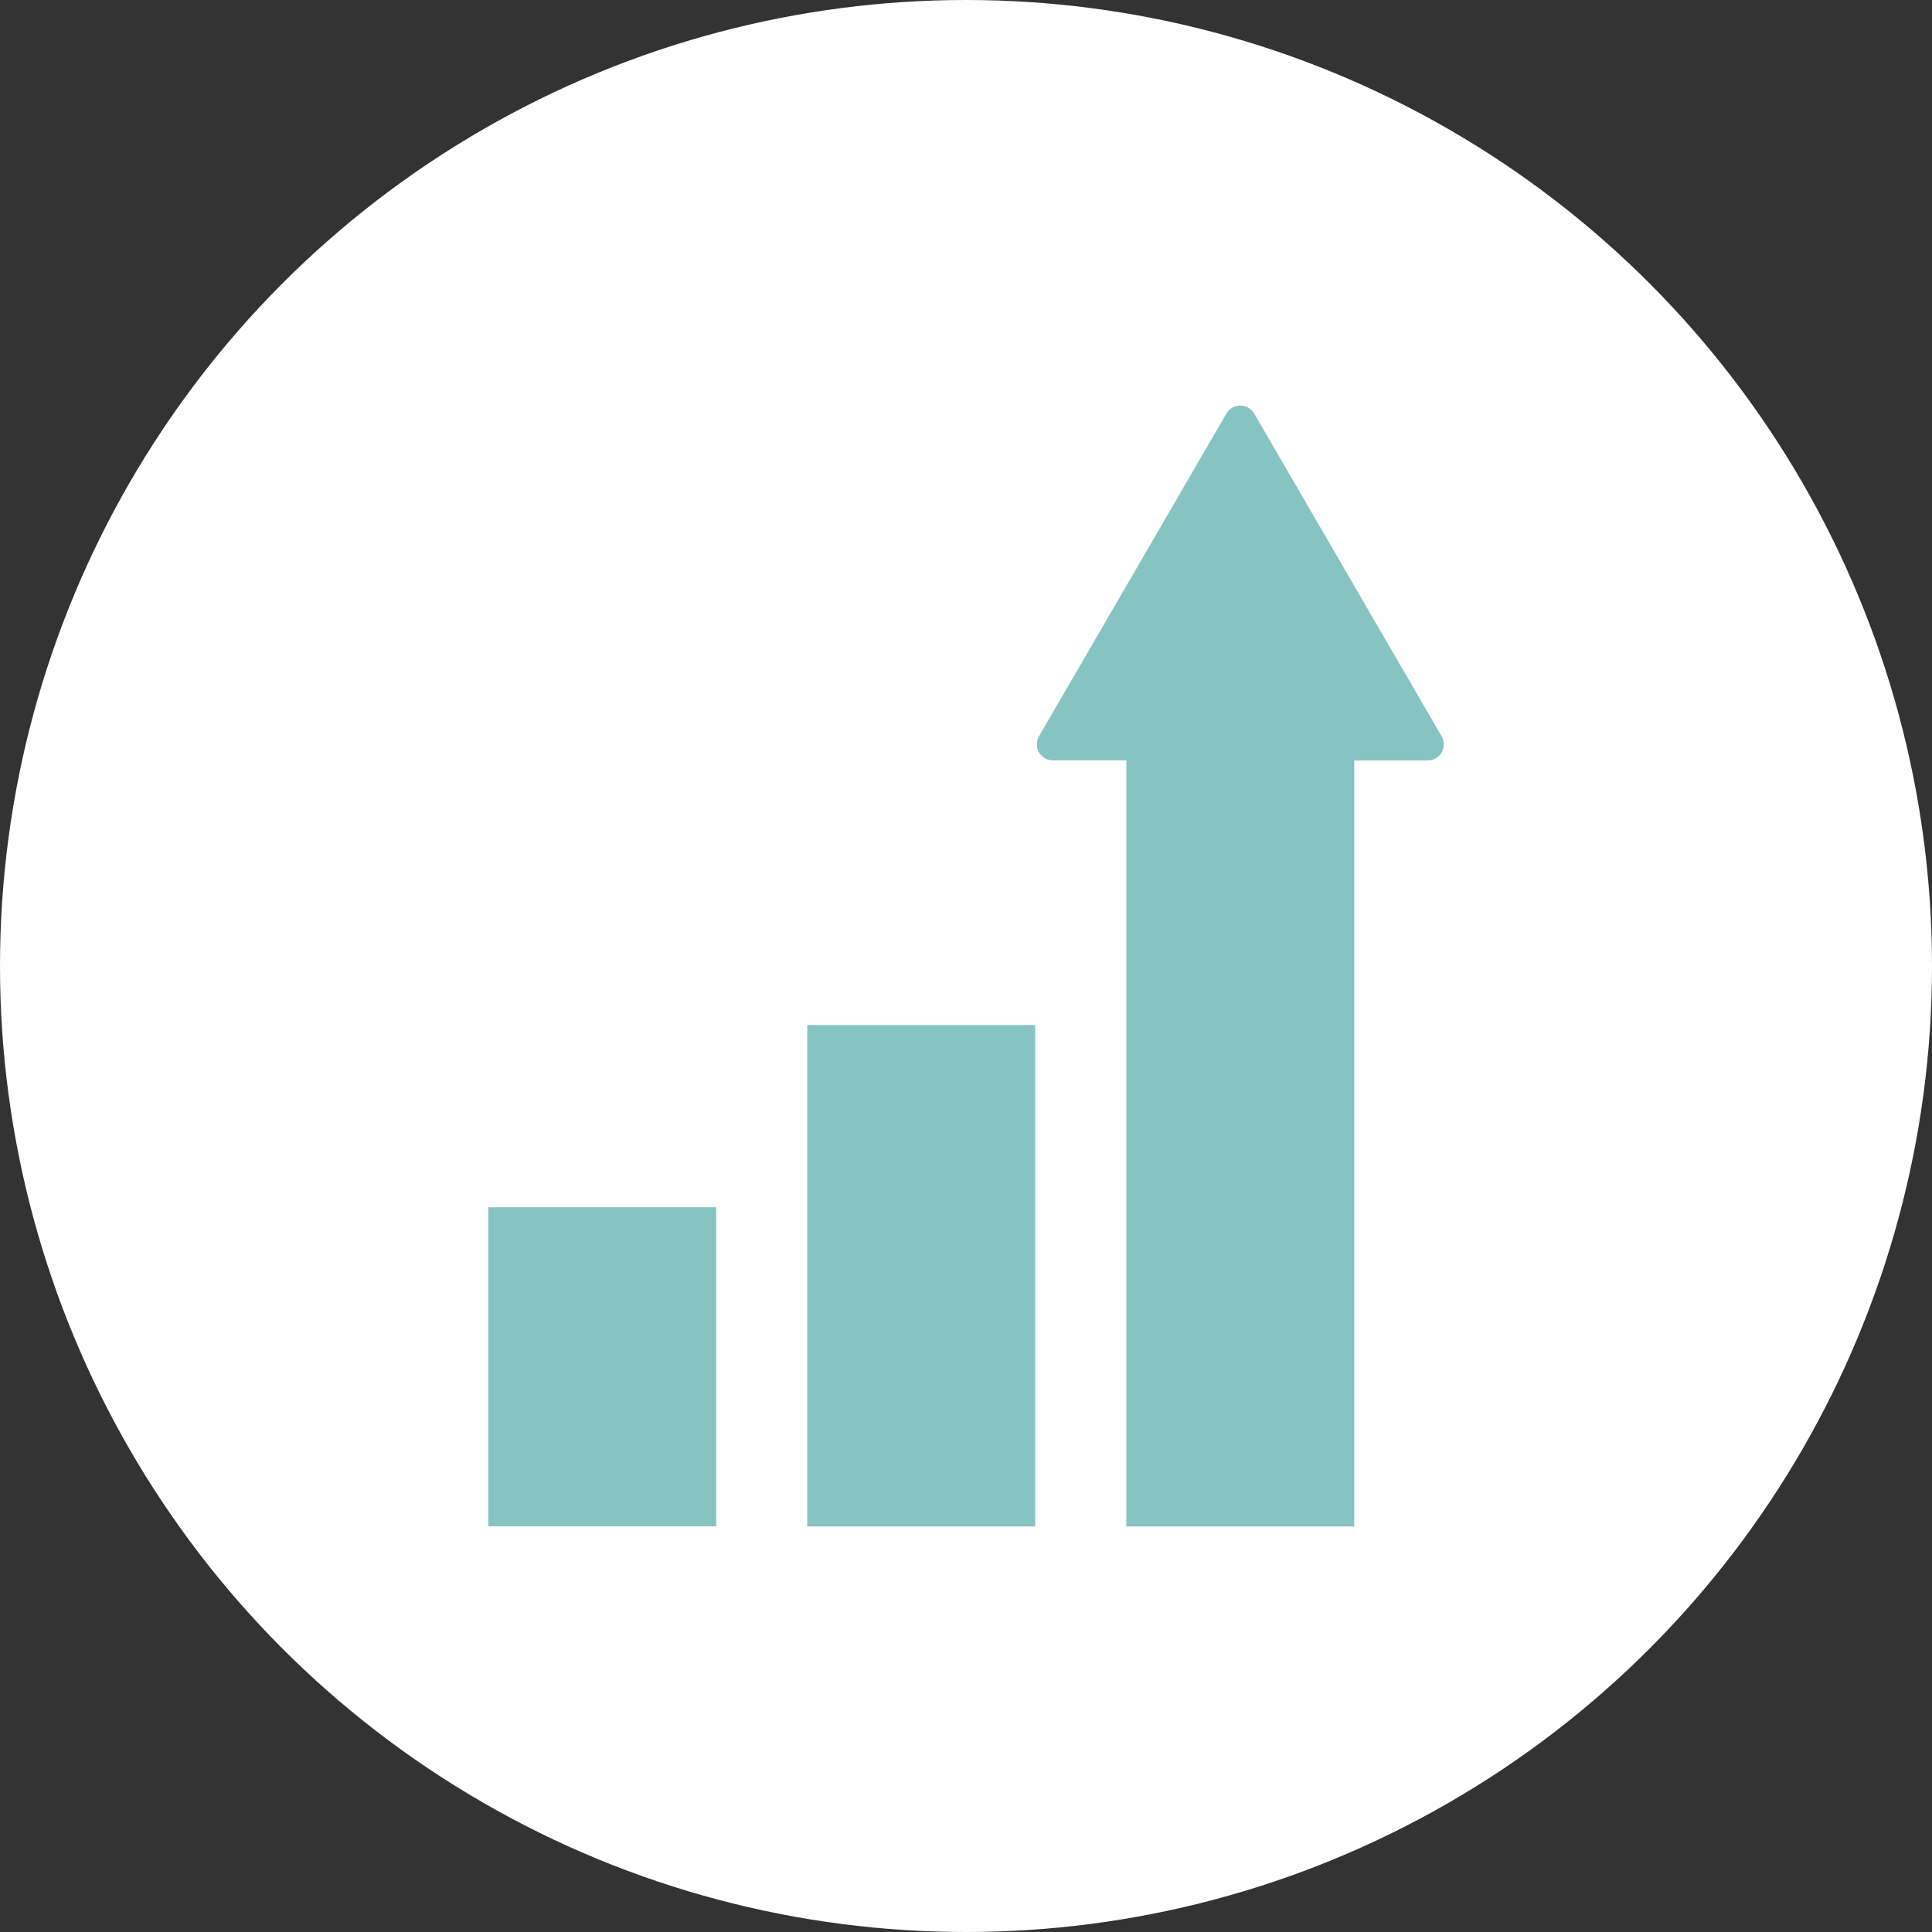
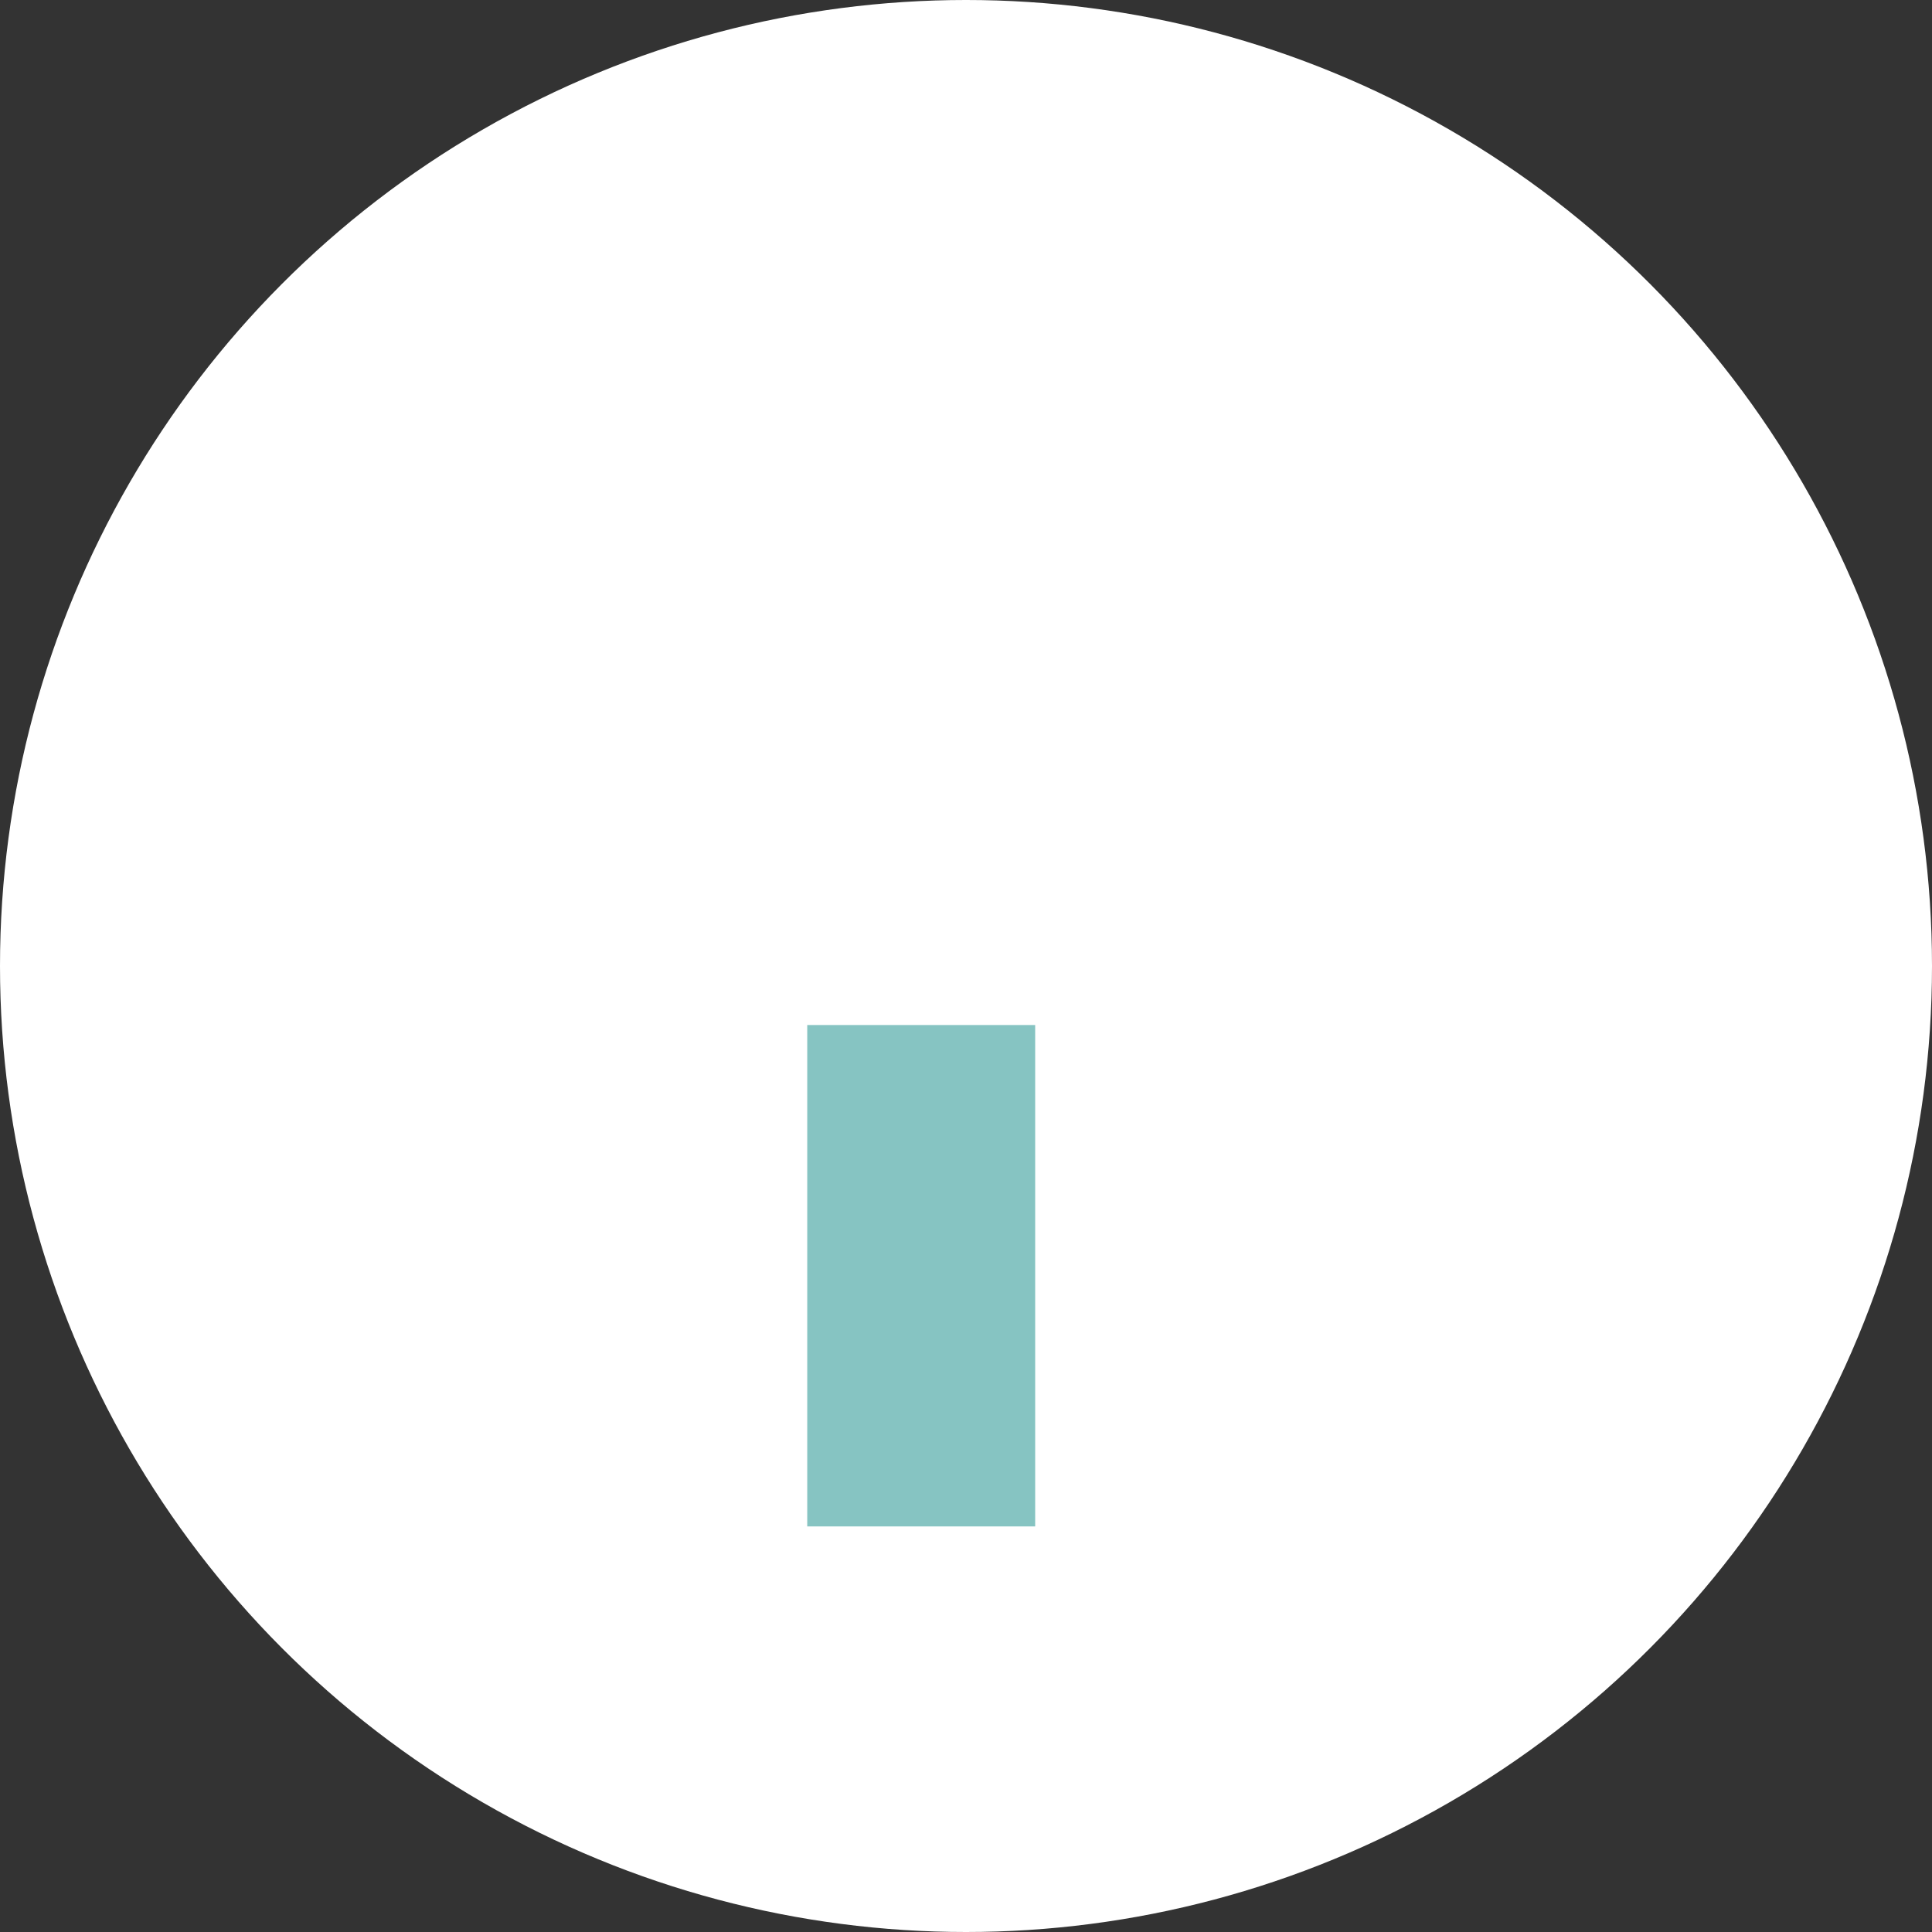
<svg xmlns="http://www.w3.org/2000/svg" width="40" height="40" viewBox="0 0 40 40">
  <rect x="0" y="0" width="40" height="40" fill="#333333" stroke="none" />
  <g transform="translate(-95 -420)">
    <circle cx="20" cy="20" r="20" transform="translate(95 420)" fill="#fff" />
    <g transform="translate(105.109 428.397)">
-       <rect width="4.719" height="6.606" transform="translate(0 16.598)" fill="#86c4c2" />
      <rect width="4.719" height="10.381" transform="translate(6.604 12.825)" fill="#86c4c2" />
-       <path d="M296.718,6.846,292.84.167a.334.334,0,0,0-.578,0l-3.878,6.679a.334.334,0,0,0,.289.5h1.519V23.206h4.719V7.348h1.519a.334.334,0,0,0,.289-.5Z" transform="translate(-276.981)" fill="#86c4c2" />
    </g>
  </g>
</svg>